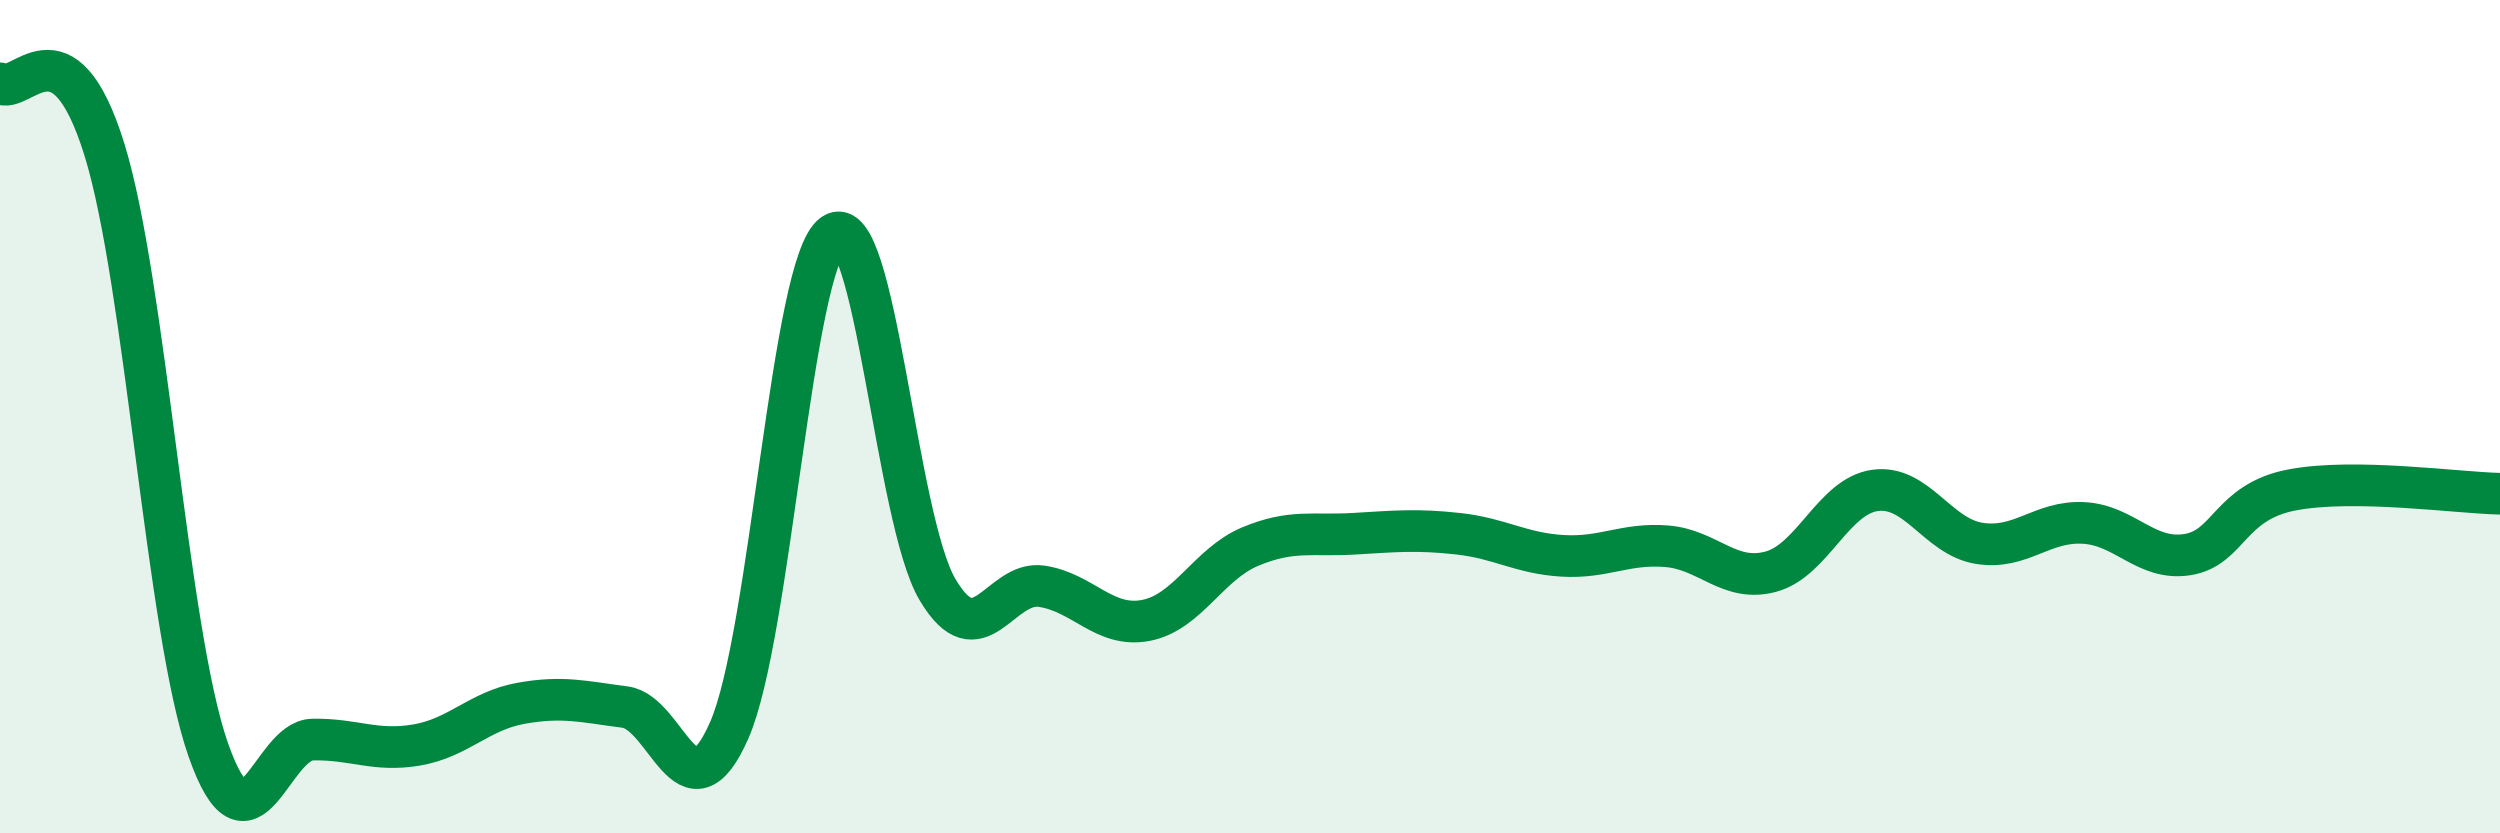
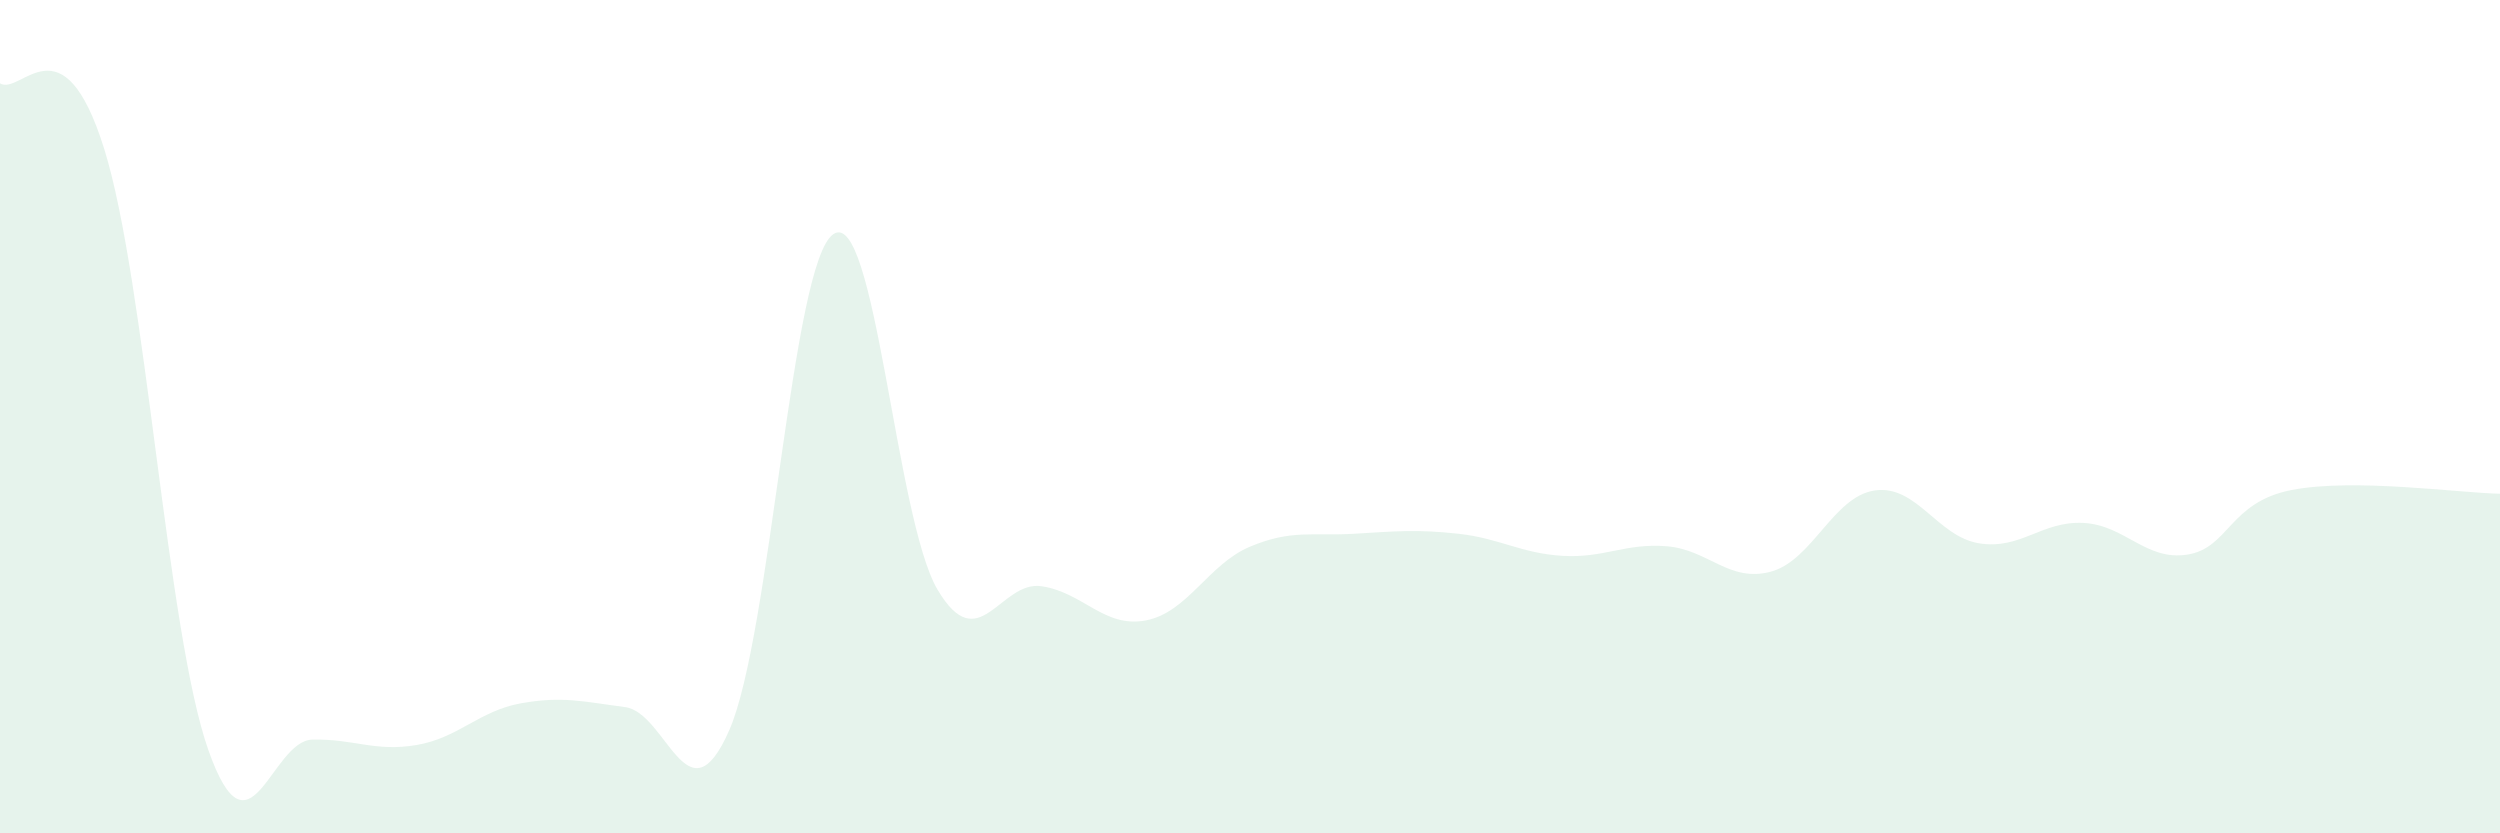
<svg xmlns="http://www.w3.org/2000/svg" width="60" height="20" viewBox="0 0 60 20">
  <path d="M 0,2 C 0.5,2.31 1.5,0.37 2.5,3.57 C 3.5,6.77 4,15.16 5,18 C 6,20.84 6.5,17.77 7.5,17.75 C 8.5,17.73 9,18.05 10,17.88 C 11,17.71 11.5,17.06 12.5,16.88 C 13.5,16.7 14,16.84 15,16.97 C 16,17.1 16.5,19.8 17.5,17.53 C 18.5,15.26 19,6.3 20,5.62 C 21,4.94 21.5,12.46 22.5,14.15 C 23.5,15.84 24,13.92 25,14.07 C 26,14.22 26.5,15.08 27.5,14.89 C 28.5,14.7 29,13.54 30,13.12 C 31,12.7 31.5,12.87 32.5,12.81 C 33.5,12.75 34,12.7 35,12.81 C 36,12.92 36.5,13.28 37.5,13.34 C 38.5,13.4 39,13.03 40,13.11 C 41,13.19 41.5,13.99 42.5,13.72 C 43.5,13.45 44,11.91 45,11.77 C 46,11.63 46.5,12.88 47.5,13.04 C 48.5,13.2 49,12.5 50,12.55 C 51,12.6 51.5,13.47 52.5,13.31 C 53.5,13.15 53.5,12.05 55,11.76 C 56.5,11.47 59,11.83 60,11.85L60 20L0 20Z" fill="#008740" opacity="0.1" stroke-linecap="round" stroke-linejoin="round" />
-   <path d="M 0,2 C 0.5,2.31 1.5,0.37 2.5,3.57 C 3.5,6.77 4,15.16 5,18 C 6,20.84 6.5,17.77 7.5,17.75 C 8.5,17.73 9,18.05 10,17.88 C 11,17.71 11.5,17.06 12.5,16.88 C 13.5,16.7 14,16.84 15,16.97 C 16,17.1 16.5,19.8 17.5,17.53 C 18.5,15.26 19,6.3 20,5.62 C 21,4.94 21.5,12.46 22.5,14.15 C 23.5,15.84 24,13.92 25,14.07 C 26,14.22 26.5,15.08 27.5,14.89 C 28.5,14.7 29,13.54 30,13.12 C 31,12.7 31.5,12.87 32.5,12.81 C 33.5,12.75 34,12.7 35,12.81 C 36,12.92 36.5,13.28 37.5,13.34 C 38.5,13.4 39,13.03 40,13.11 C 41,13.19 41.5,13.99 42.5,13.72 C 43.5,13.45 44,11.91 45,11.77 C 46,11.63 46.5,12.88 47.5,13.04 C 48.5,13.2 49,12.5 50,12.55 C 51,12.6 51.5,13.47 52.5,13.31 C 53.5,13.15 53.5,12.05 55,11.76 C 56.5,11.47 59,11.83 60,11.85" stroke="#008740" stroke-width="1" fill="none" stroke-linecap="round" stroke-linejoin="round" />
</svg>